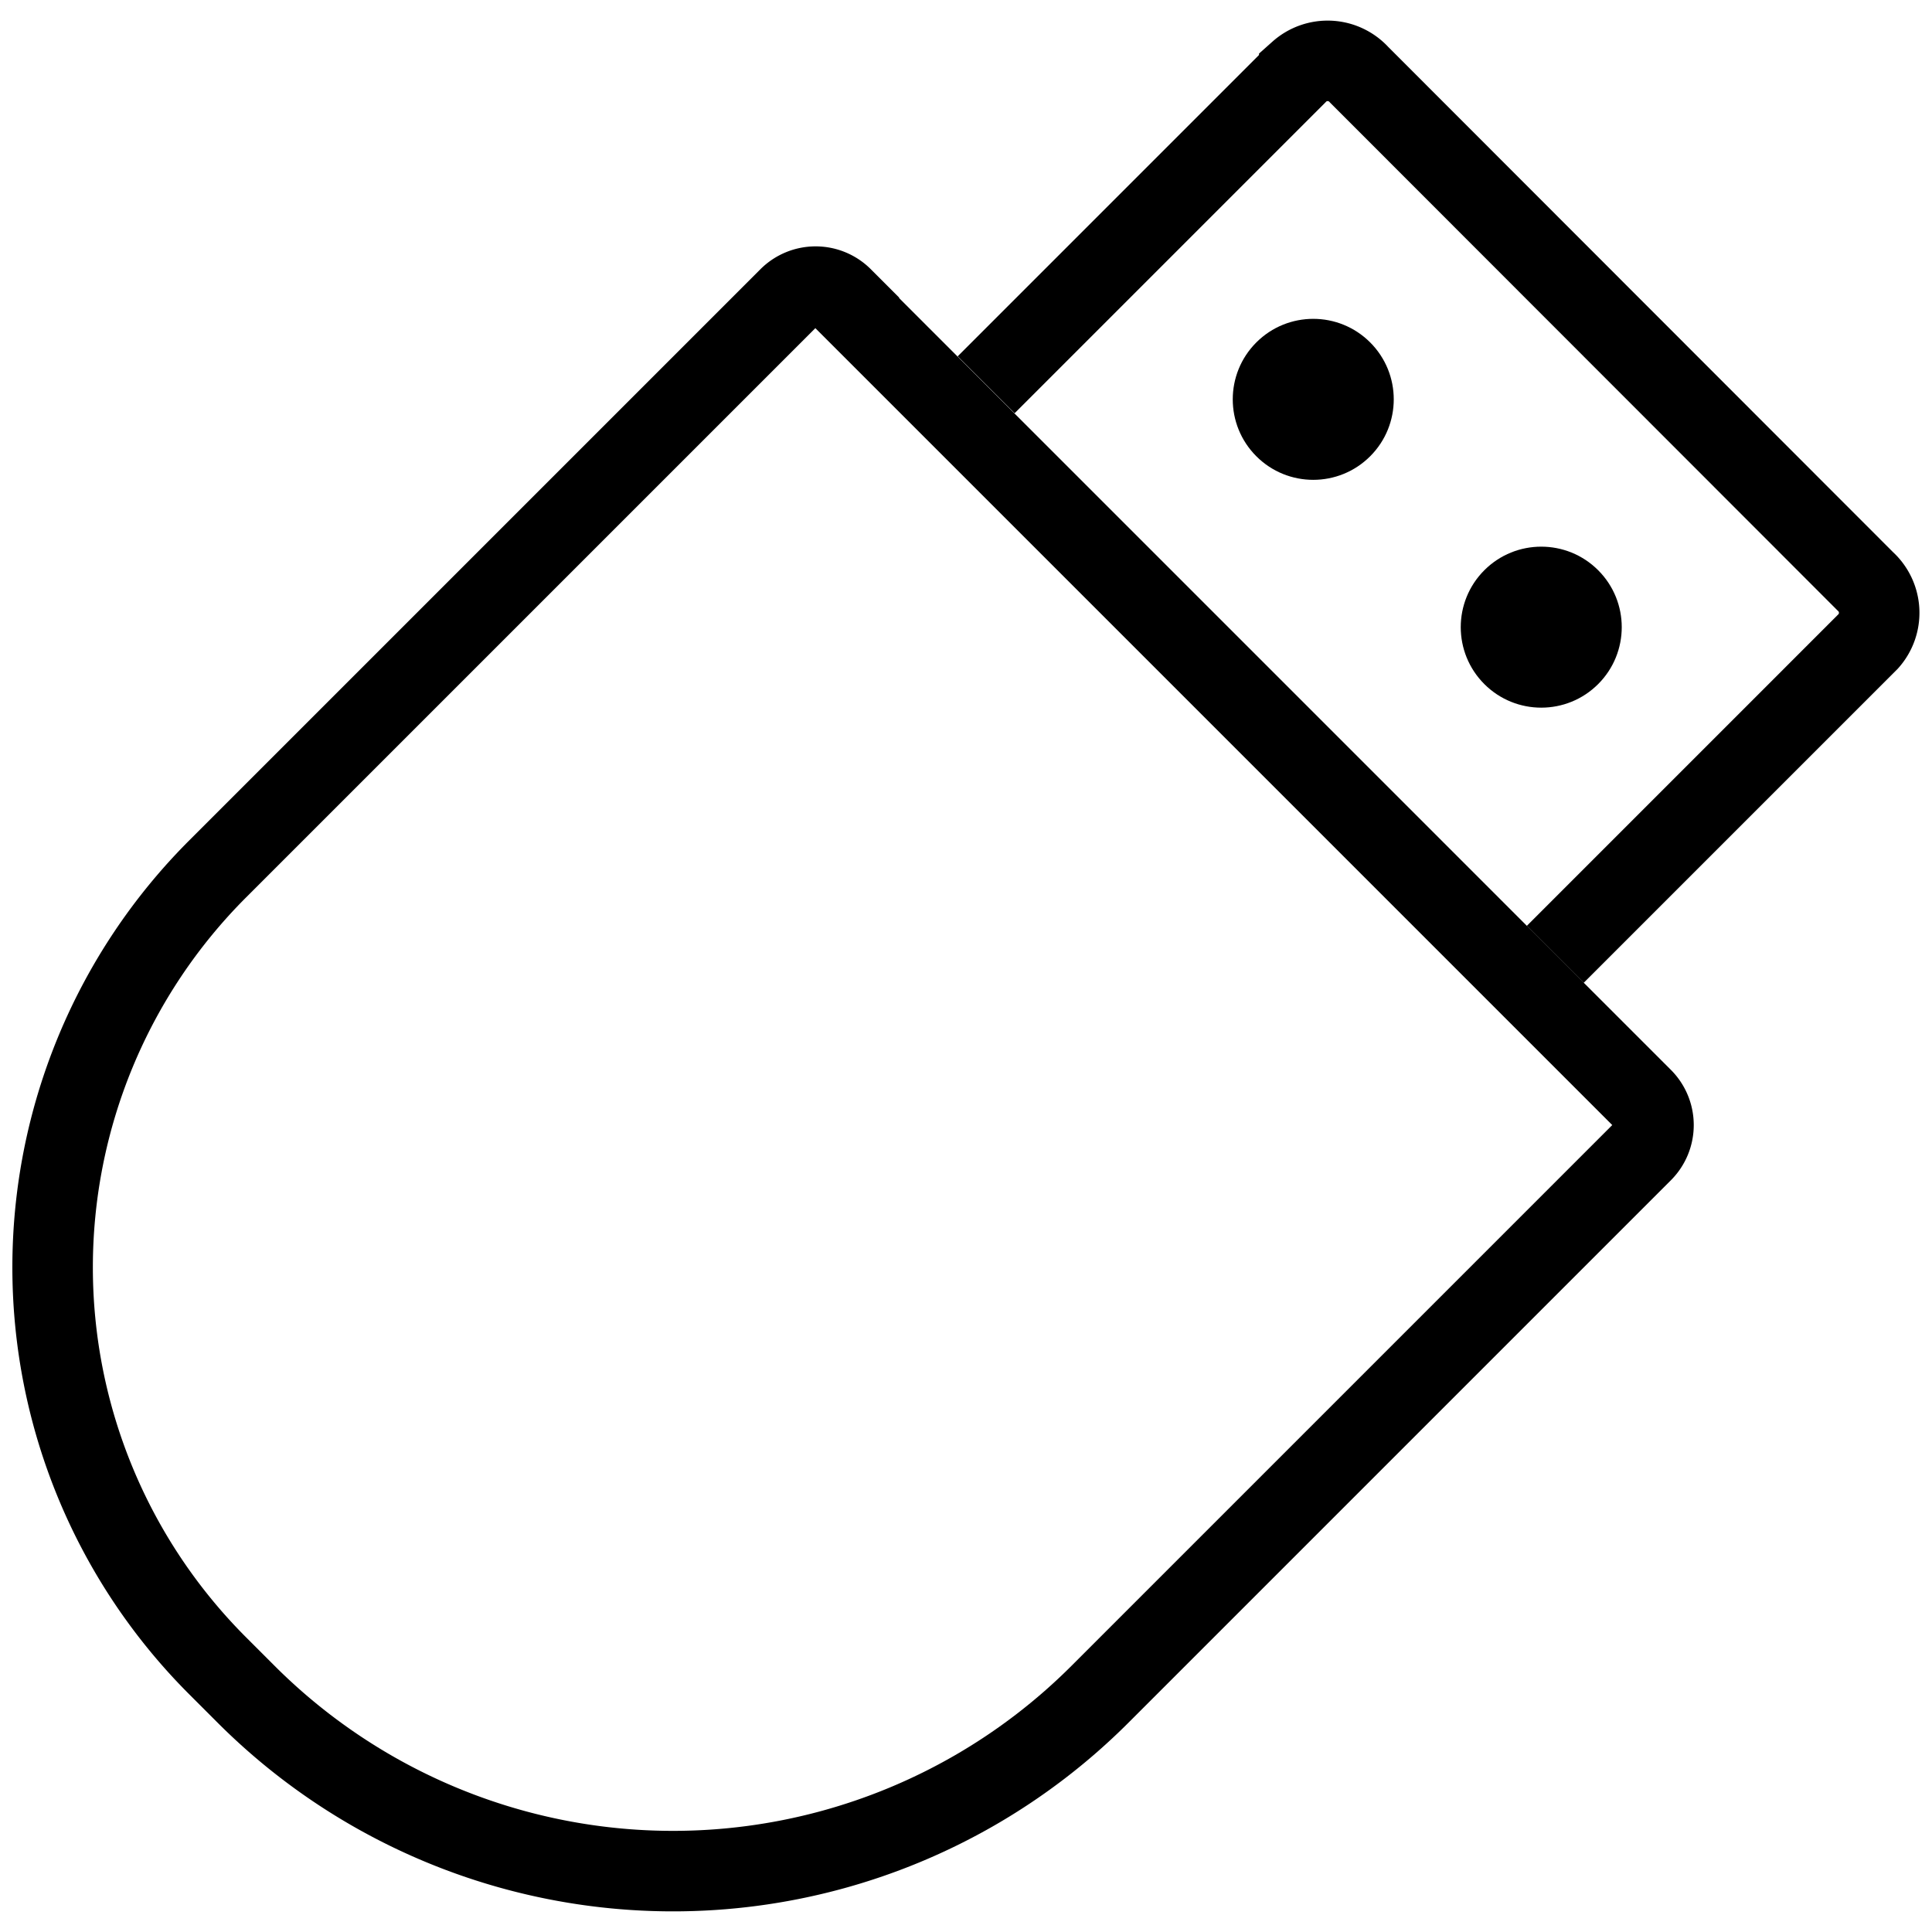
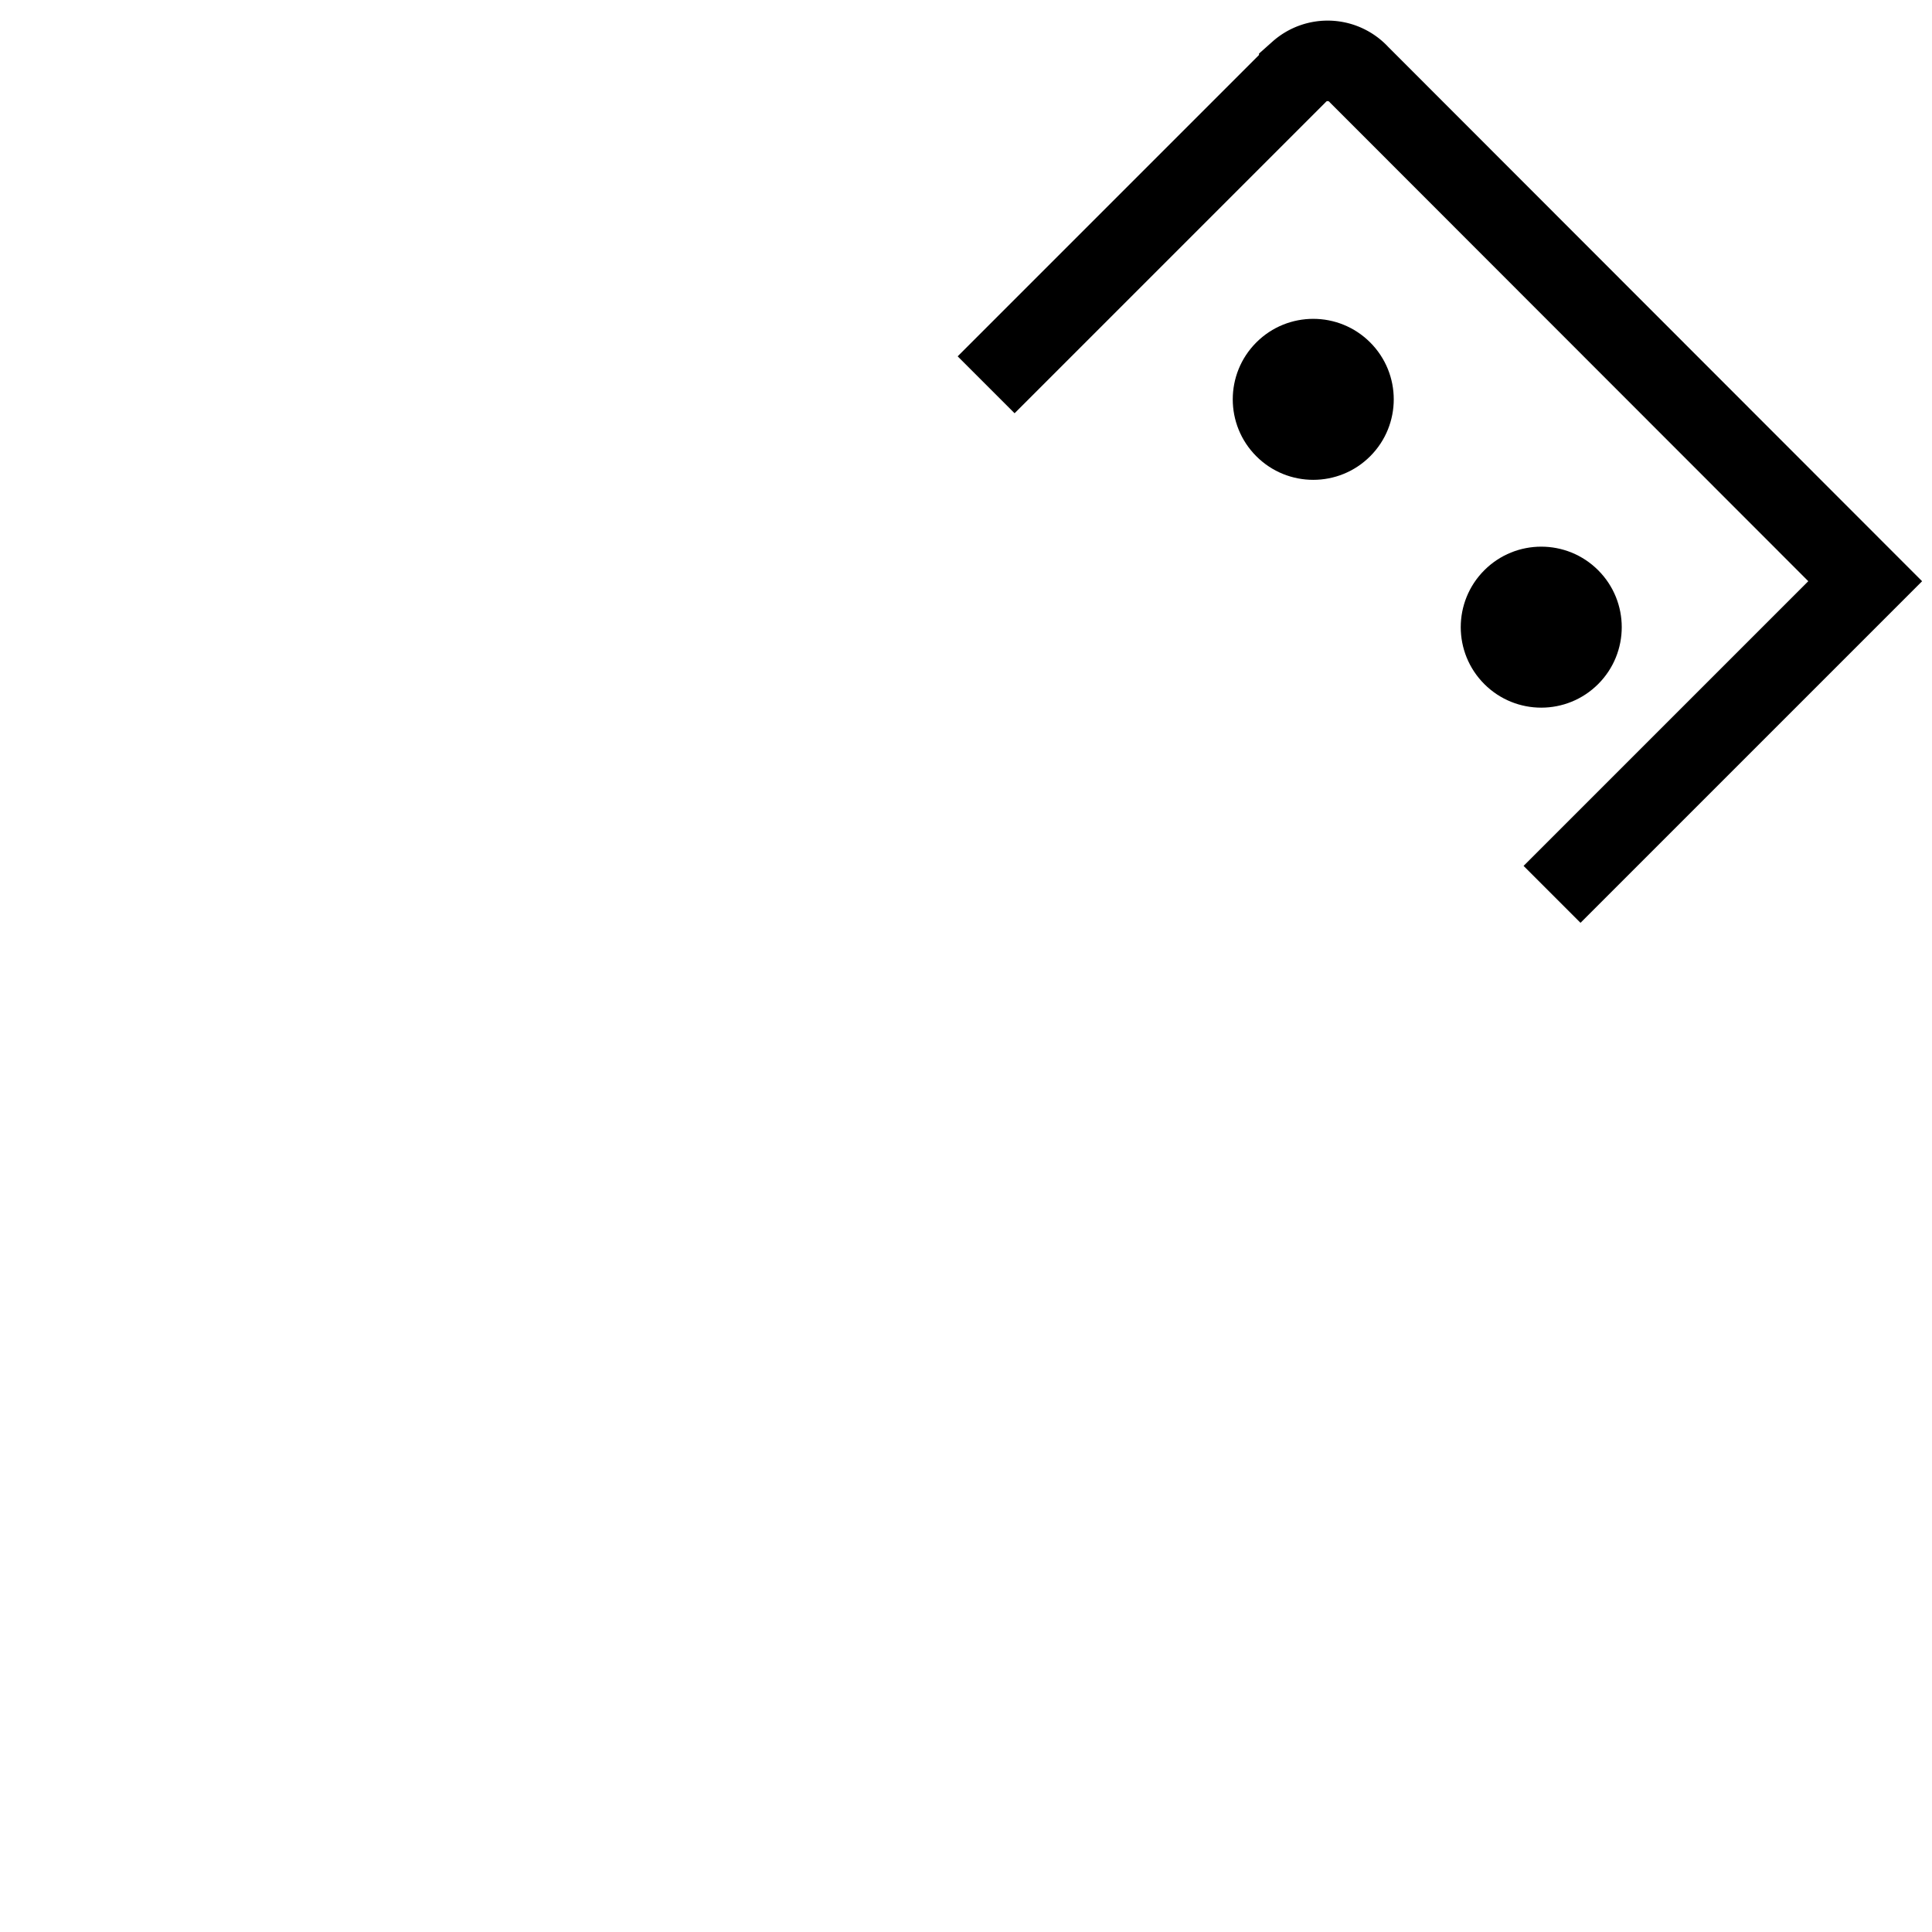
<svg xmlns="http://www.w3.org/2000/svg" viewBox="0 0 48 48">
  <title>24 Technology Devices icons</title>
-   <path d="M4.43,12.22H32.55a0.94,0.94,0,0,1,.94.94V32.22a15,15,0,0,1-15,15h-1a14,14,0,0,1-14-14V13.15a0.94,0.94,0,0,1,.94-0.94Z" transform="translate(26.43 -4.37) rotate(45)" fill="none" stroke="#000" stroke-miterlimit="10" stroke-width="2" />
-   <path d="M24.5,9.56l7.78-7.78a1.06,1.06,0,0,1,1.49.08L46.34,14.44a1.06,1.06,0,0,1,.08,1.49l-7.78,7.78" fill="none" stroke="#000" stroke-miterlimit="10" stroke-width="2" />
+   <path d="M24.5,9.56l7.78-7.78a1.06,1.06,0,0,1,1.49.08L46.34,14.44l-7.78,7.78" fill="none" stroke="#000" stroke-miterlimit="10" stroke-width="2" />
  <circle cx="32.63" cy="9.92" r="2" transform="translate(2.54 25.98) rotate(-45)" />
  <circle cx="38.29" cy="15.58" r="2" transform="translate(0.2 31.64) rotate(-45)" />
  <rect width="48" height="48" fill="none" />
</svg>